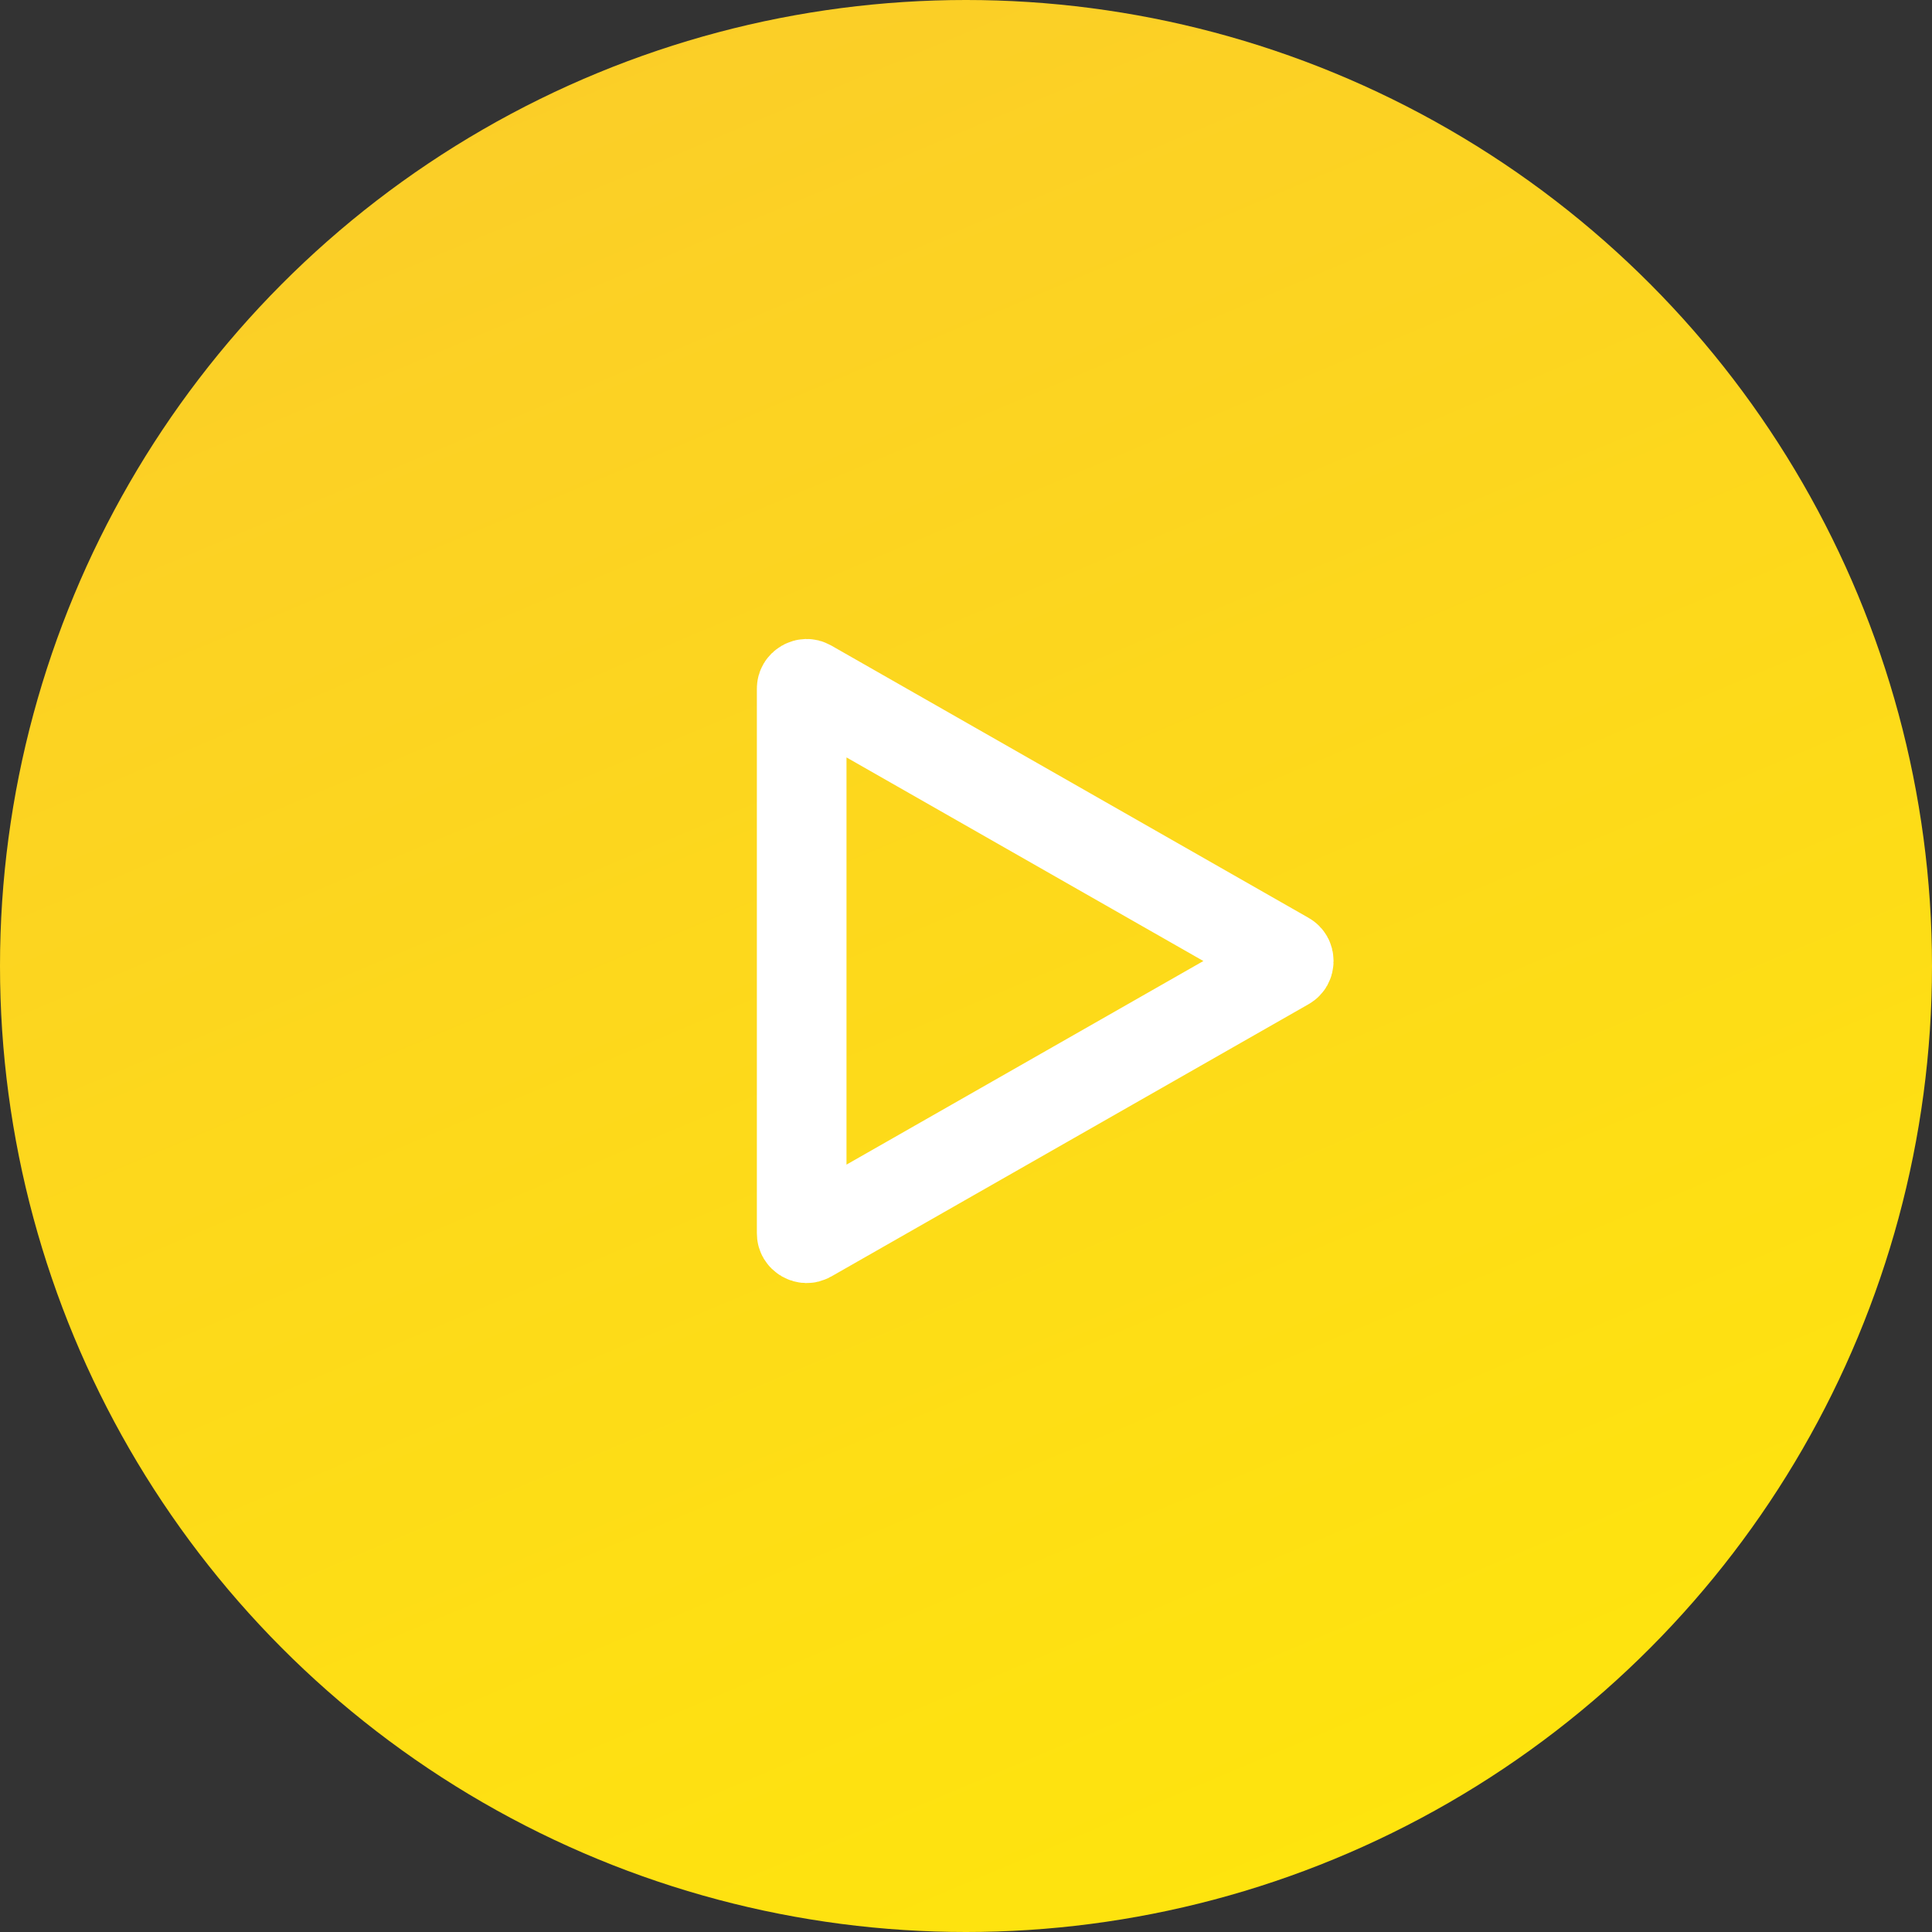
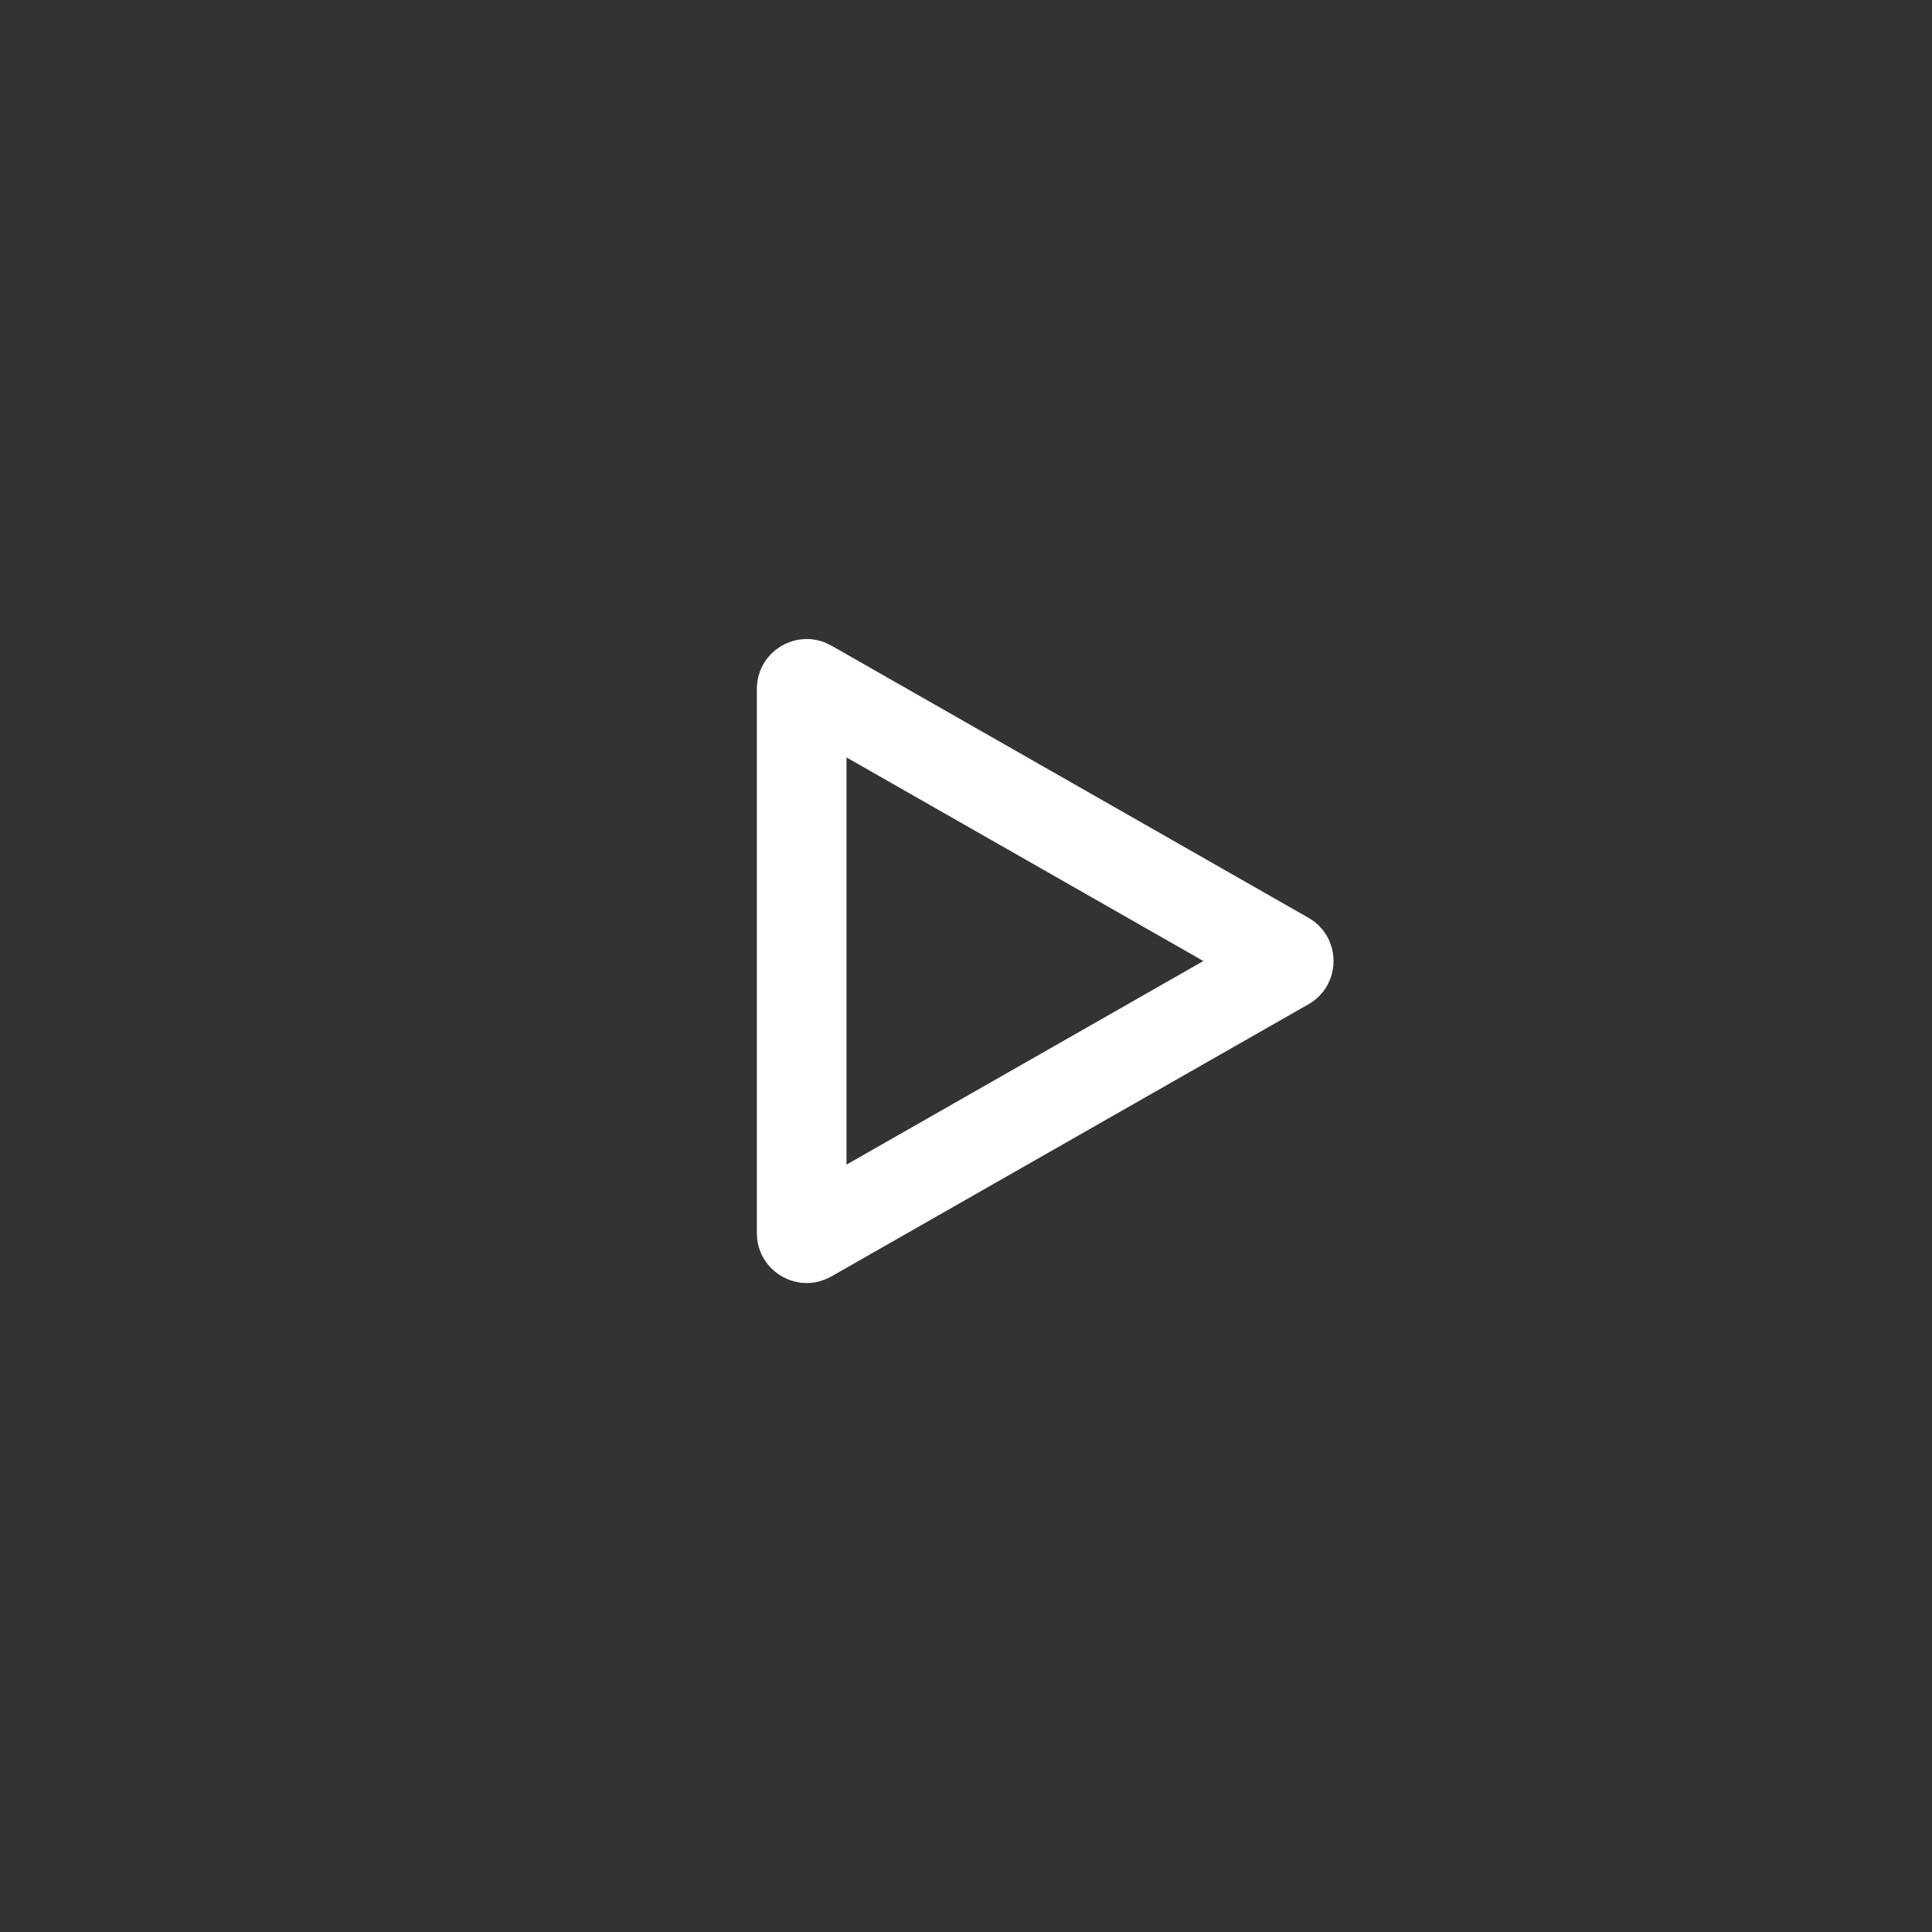
<svg xmlns="http://www.w3.org/2000/svg" width="194" height="194" viewBox="0 0 194 194" fill="none">
  <rect x="0" y="0" width="194" height="194" fill="#333333" stroke="none" />
-   <circle cx="97" cy="97" r="97" fill="url(#paint0_linear_411_73)" />
  <path d="M129.157 96.934L81.248 124.266C81.134 124.33 81.056 124.34 80.999 124.339C80.927 124.337 80.839 124.316 80.749 124.264C80.659 124.212 80.597 124.145 80.56 124.084C80.531 124.034 80.5 123.962 80.5 123.831L80.5 69.169C80.5 69.038 80.531 68.966 80.56 68.916C80.597 68.855 80.659 68.788 80.749 68.736C80.839 68.684 80.927 68.663 80.999 68.661C81.056 68.66 81.134 68.67 81.248 68.734L129.157 96.066C129.272 96.131 129.32 96.195 129.348 96.244C129.383 96.307 129.409 96.395 129.409 96.5C129.409 96.605 129.383 96.693 129.348 96.756C129.32 96.805 129.272 96.869 129.157 96.934Z" stroke="white" stroke-width="9" />
  <defs>
    <linearGradient id="paint0_linear_411_73" x1="47.166" y1="-0.189" x2="138.117" y2="215.812" gradientUnits="userSpaceOnUse">
      <stop stop-color="#FBCD29" />
      <stop offset="1" stop-color="#FFE70A" />
    </linearGradient>
  </defs>
</svg>